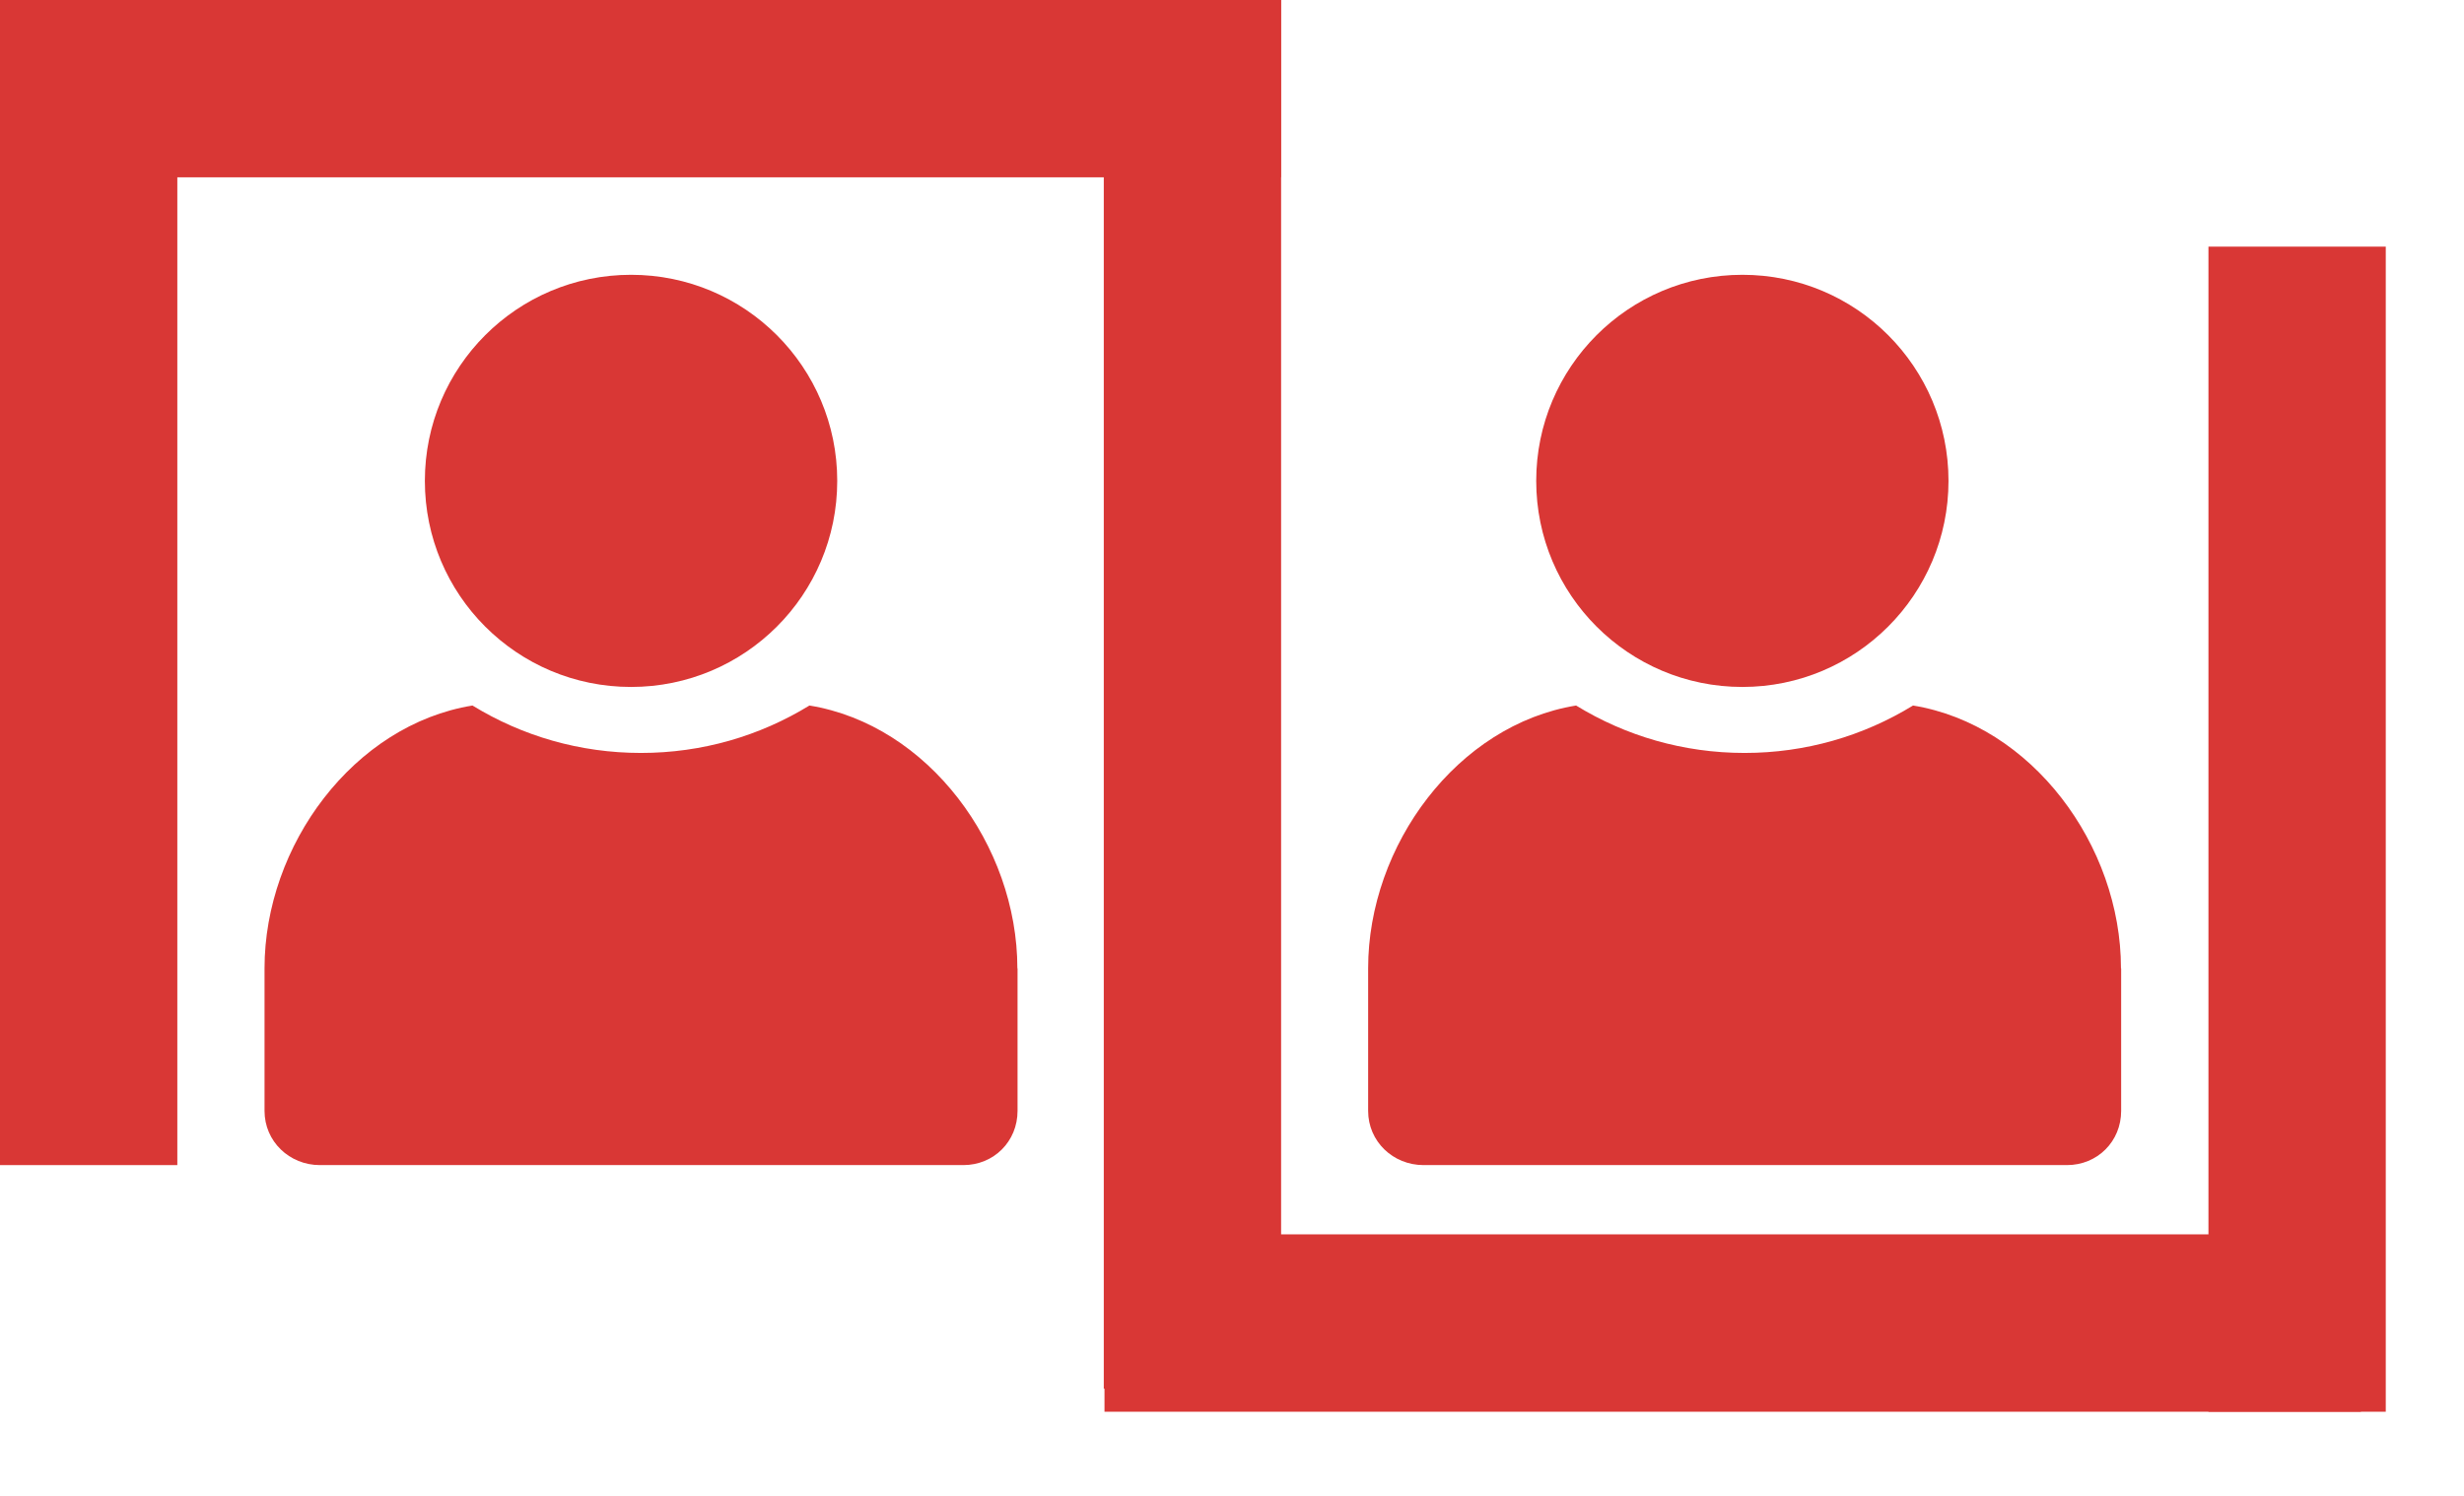
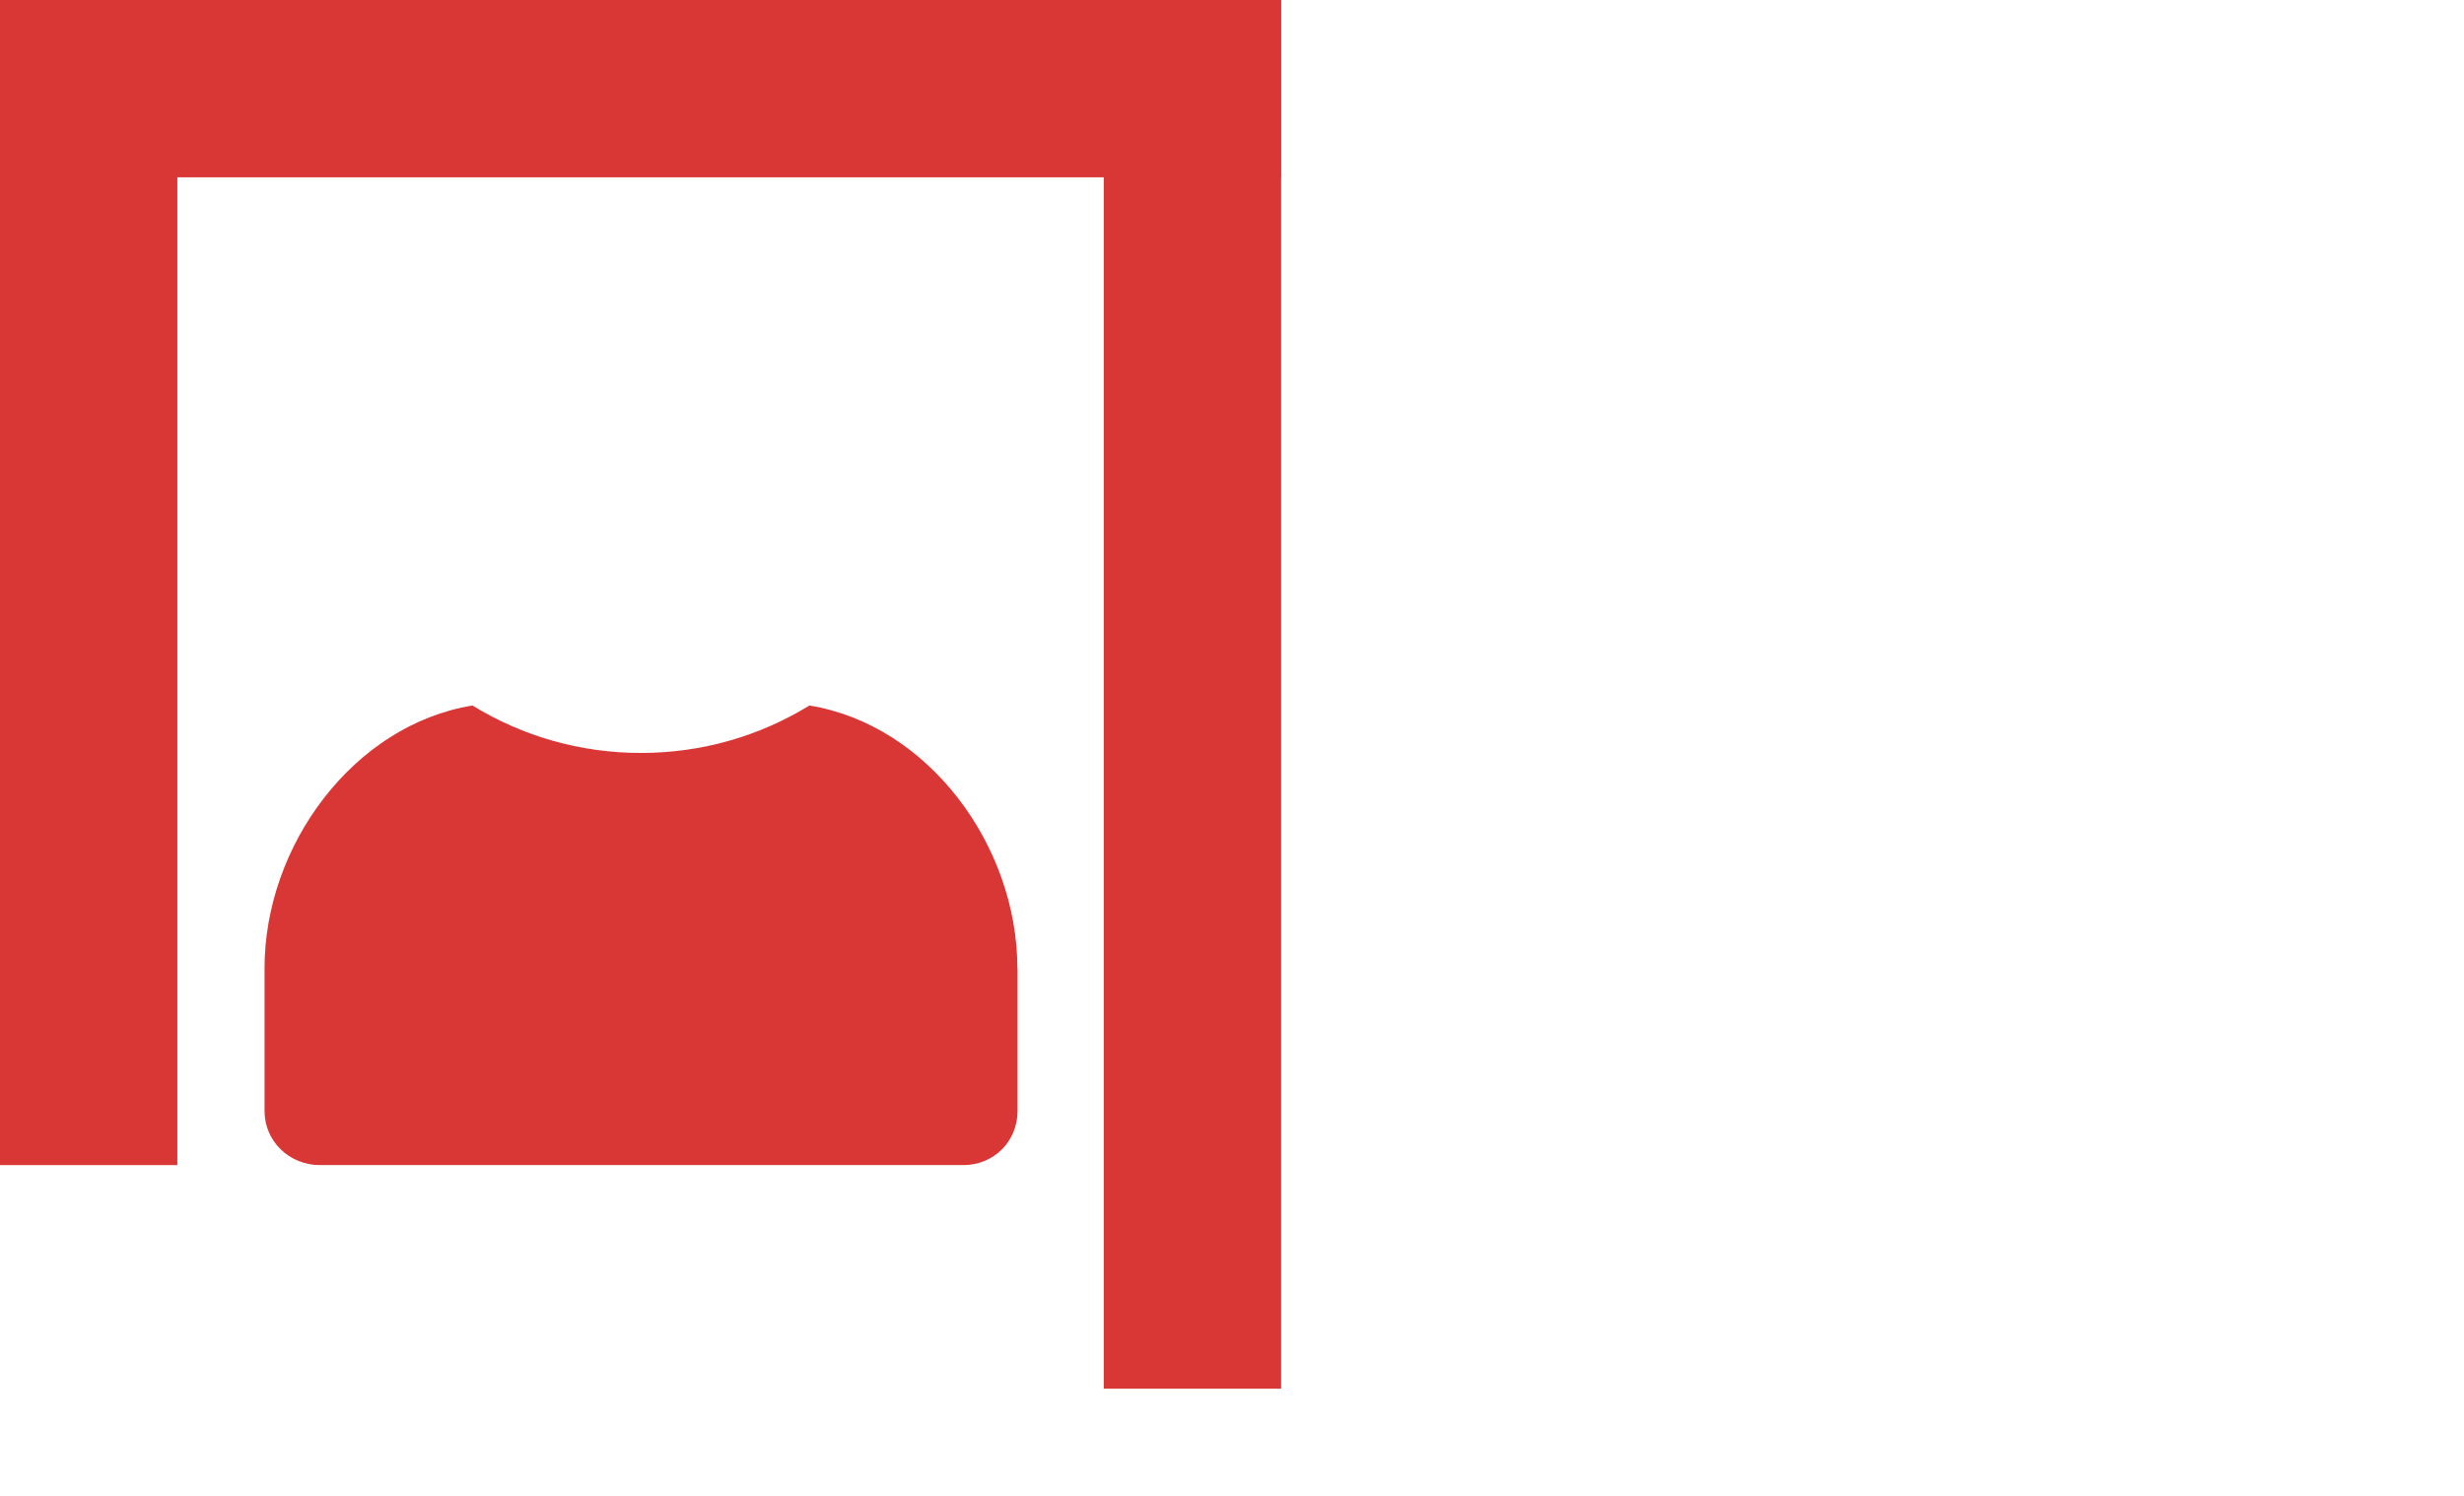
<svg xmlns="http://www.w3.org/2000/svg" width="28" height="17" viewBox="0 0 28 17" fill="none">
-   <path d="M4.828 5.465C4.828 6.759 5.876 7.807 7.171 7.807C8.466 7.807 9.514 6.759 9.514 5.465C9.514 4.172 8.466 3.123 7.171 3.123C5.876 3.123 4.828 4.172 4.828 5.465Z" fill="#D93735" />
-   <path d="M17.457 5.465C17.457 6.759 18.506 7.807 19.8 7.807C21.093 7.807 22.142 6.759 22.142 5.465C22.142 4.172 21.095 3.123 19.8 3.123C18.505 3.123 17.457 4.172 17.457 5.465Z" fill="#D93735" />
  <path d="M2.015 0H0V13.241H2.015V0Z" fill="#D93735" />
  <path d="M14.558 0H12.543V15.782H14.558V0Z" fill="#D93735" />
  <path d="M14.556 0H0.279V2.015H14.556V0Z" fill="#D93735" />
  <path d="M11.563 11.005V12.625C11.563 12.972 11.293 13.241 10.947 13.241H3.635C3.289 13.241 3.006 12.972 3.006 12.625V11.005C3.006 9.605 4.021 8.237 5.369 8.018C5.935 8.365 6.59 8.557 7.284 8.557C7.977 8.557 8.632 8.365 9.198 8.018C10.546 8.237 11.561 9.605 11.561 11.005H11.563Z" fill="#D93735" />
-   <path d="M24.104 11.005V12.625C24.104 12.972 23.834 13.241 23.488 13.241H16.177C15.83 13.241 15.547 12.972 15.547 12.625V11.005C15.547 9.605 16.562 8.237 17.91 8.018C18.476 8.365 19.131 8.557 19.825 8.557C20.518 8.557 21.173 8.365 21.739 8.018C23.087 8.237 24.102 9.605 24.102 11.005H24.104Z" fill="#D93735" />
-   <path d="M27.111 2.803H25.096V16.044H27.111V2.803Z" fill="#D93735" />
-   <path d="M26.828 14.028H12.551V16.044H26.828V14.028Z" fill="#D93735" />
</svg>